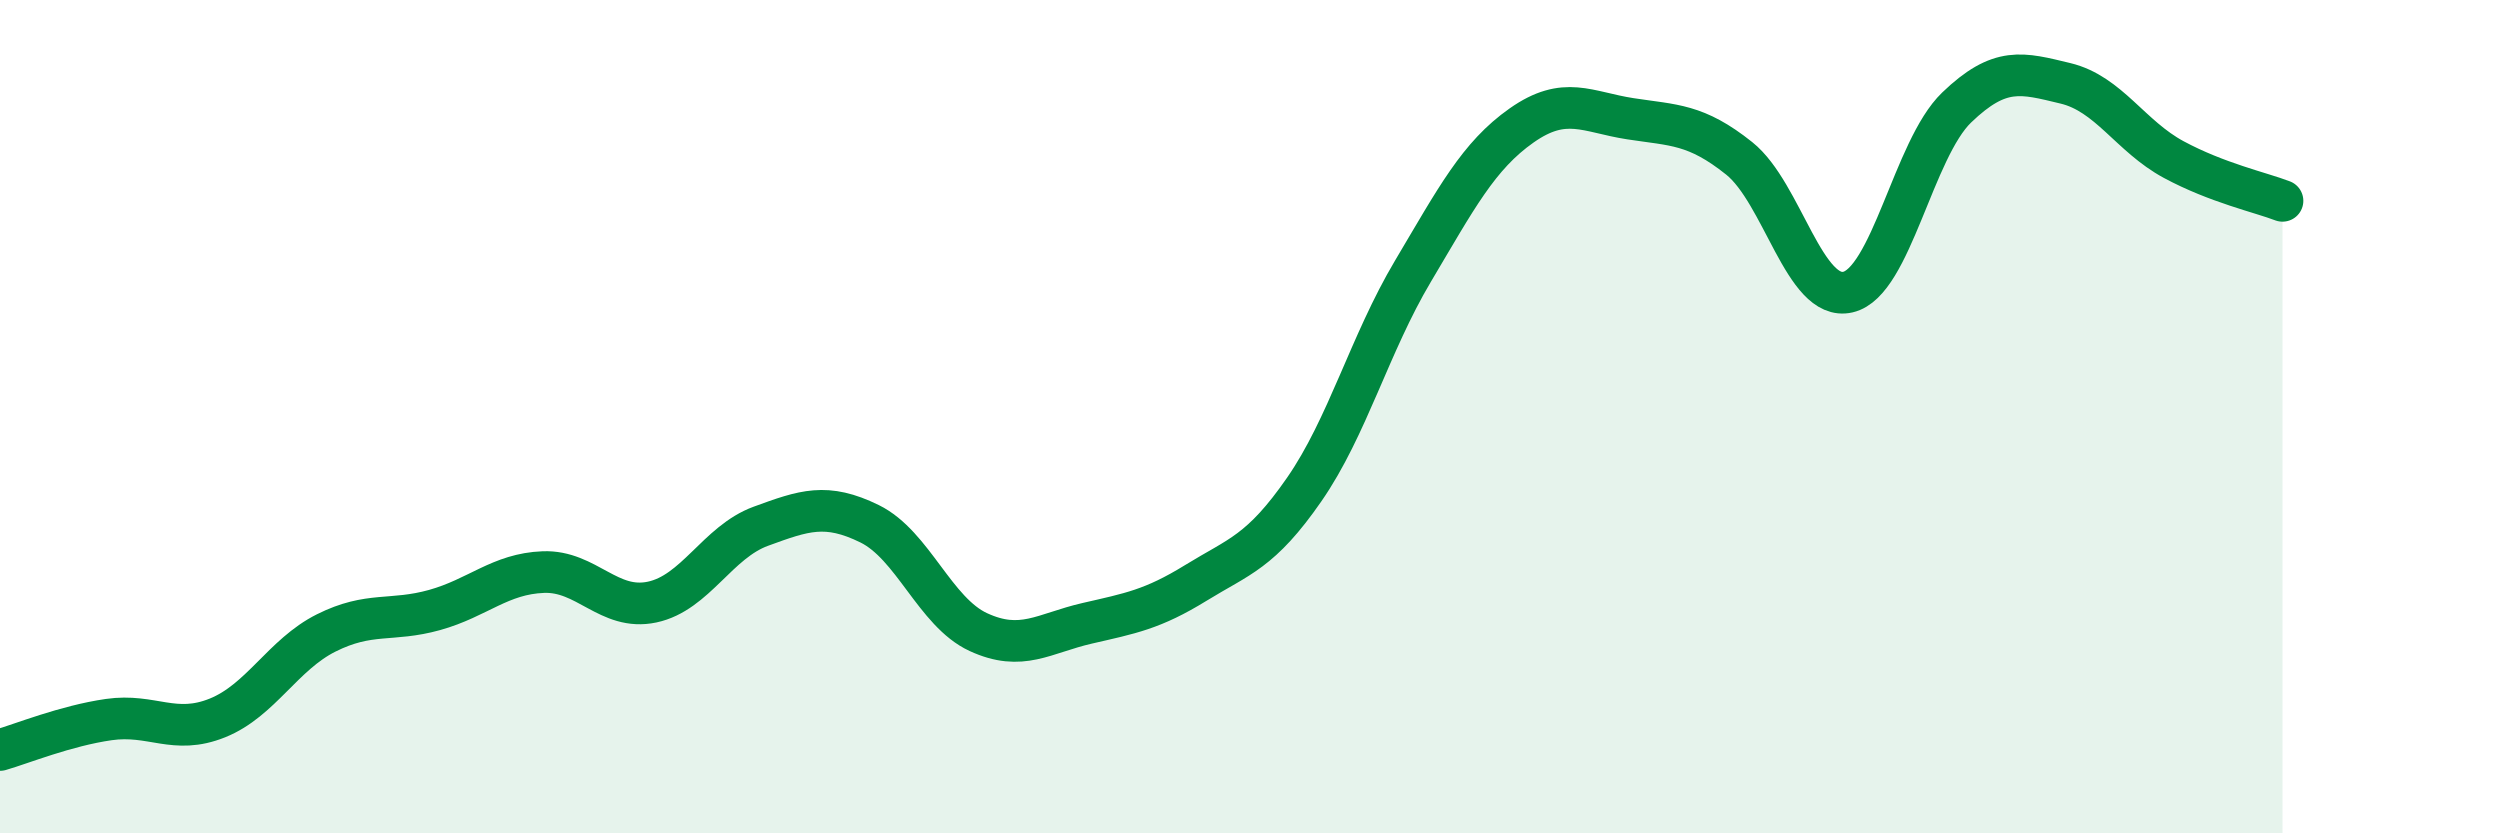
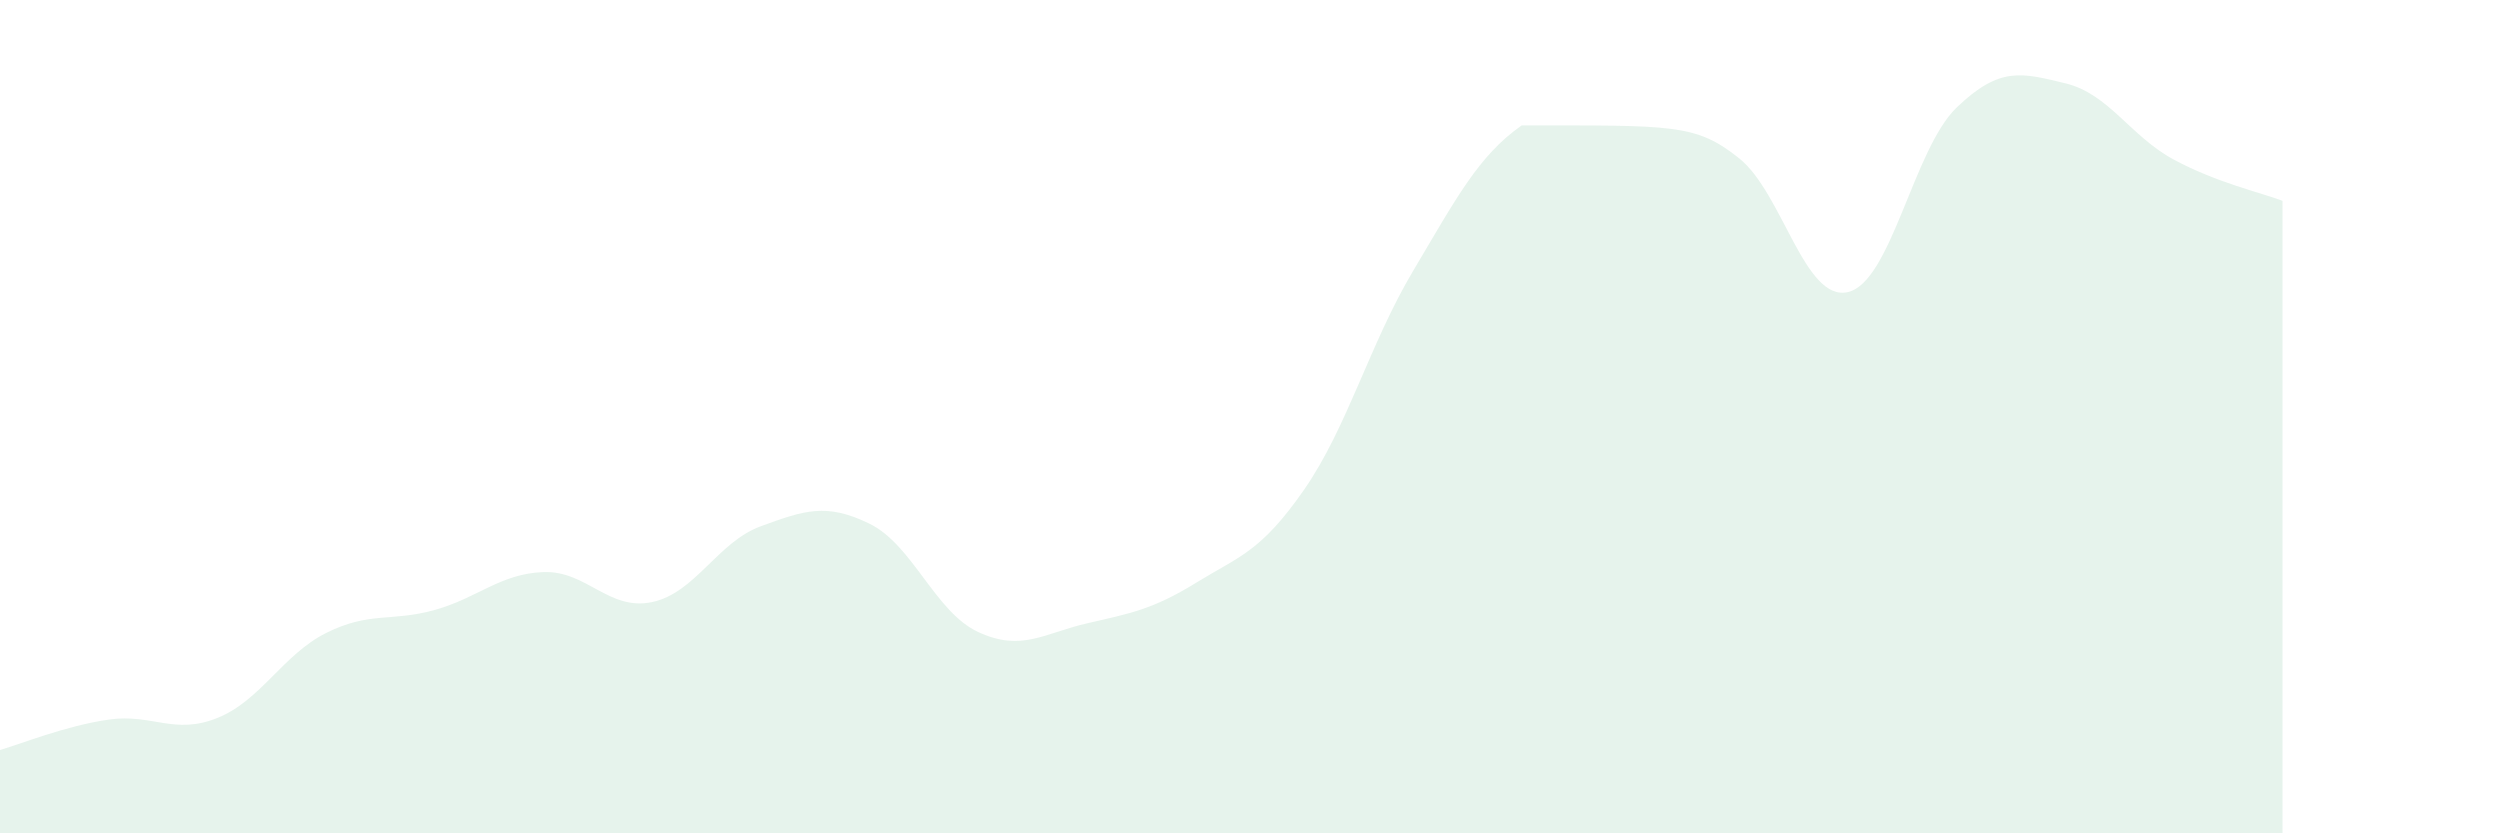
<svg xmlns="http://www.w3.org/2000/svg" width="60" height="20" viewBox="0 0 60 20">
-   <path d="M 0,18 C 0.52,17.85 1.57,17.42 2.61,17.27 C 3.65,17.12 4.18,17.65 5.22,17.23 C 6.26,16.81 6.79,15.71 7.83,15.19 C 8.87,14.67 9.39,14.93 10.43,14.64 C 11.47,14.35 12,13.77 13.04,13.73 C 14.08,13.69 14.61,14.67 15.65,14.45 C 16.69,14.23 17.22,13.01 18.26,12.63 C 19.3,12.25 19.83,12.06 20.87,12.57 C 21.91,13.08 22.44,14.69 23.48,15.17 C 24.52,15.65 25.05,15.2 26.09,14.96 C 27.13,14.72 27.66,14.63 28.7,13.99 C 29.74,13.35 30.26,13.25 31.3,11.75 C 32.34,10.25 32.87,8.26 33.91,6.51 C 34.95,4.76 35.48,3.74 36.52,3.01 C 37.56,2.28 38.09,2.69 39.13,2.85 C 40.17,3.01 40.7,2.97 41.74,3.8 C 42.78,4.63 43.31,7.25 44.35,7.01 C 45.39,6.77 45.92,3.58 46.96,2.58 C 48,1.58 48.53,1.75 49.57,2 C 50.61,2.25 51.13,3.27 52.17,3.83 C 53.21,4.39 54.26,4.62 54.78,4.82L54.78 20L0 20Z" fill="#008740" opacity="0.1" stroke-linecap="round" stroke-linejoin="round" />
-   <path d="M 0,18 C 0.52,17.85 1.57,17.42 2.61,17.27 C 3.65,17.12 4.18,17.65 5.22,17.23 C 6.26,16.81 6.79,15.71 7.83,15.19 C 8.87,14.67 9.39,14.93 10.43,14.64 C 11.47,14.35 12,13.77 13.04,13.73 C 14.08,13.69 14.61,14.67 15.65,14.45 C 16.69,14.23 17.22,13.01 18.26,12.63 C 19.3,12.25 19.83,12.06 20.87,12.57 C 21.91,13.08 22.44,14.69 23.48,15.17 C 24.52,15.65 25.05,15.2 26.09,14.96 C 27.13,14.72 27.66,14.63 28.7,13.99 C 29.74,13.35 30.26,13.25 31.3,11.75 C 32.34,10.25 32.87,8.26 33.91,6.51 C 34.95,4.76 35.48,3.74 36.52,3.01 C 37.56,2.28 38.09,2.69 39.13,2.85 C 40.17,3.01 40.7,2.97 41.74,3.8 C 42.78,4.63 43.31,7.25 44.35,7.01 C 45.39,6.77 45.92,3.58 46.96,2.58 C 48,1.58 48.53,1.75 49.57,2 C 50.61,2.25 51.13,3.27 52.17,3.83 C 53.21,4.39 54.26,4.62 54.78,4.82" stroke="#008740" stroke-width="1" fill="none" stroke-linecap="round" stroke-linejoin="round" />
+   <path d="M 0,18 C 0.52,17.85 1.57,17.42 2.61,17.27 C 3.65,17.12 4.18,17.65 5.22,17.23 C 6.26,16.81 6.79,15.71 7.83,15.19 C 8.87,14.67 9.39,14.93 10.43,14.64 C 11.47,14.35 12,13.77 13.04,13.73 C 14.08,13.69 14.61,14.67 15.65,14.45 C 16.69,14.23 17.22,13.01 18.26,12.63 C 19.3,12.25 19.83,12.06 20.87,12.57 C 21.91,13.08 22.44,14.69 23.48,15.17 C 24.52,15.65 25.05,15.2 26.09,14.96 C 27.13,14.72 27.66,14.63 28.7,13.99 C 29.74,13.35 30.26,13.25 31.3,11.75 C 32.34,10.25 32.87,8.26 33.91,6.51 C 34.95,4.76 35.48,3.74 36.52,3.01 C 40.17,3.01 40.7,2.97 41.74,3.8 C 42.78,4.63 43.31,7.25 44.35,7.01 C 45.39,6.77 45.92,3.58 46.96,2.58 C 48,1.58 48.53,1.75 49.57,2 C 50.61,2.25 51.13,3.27 52.17,3.83 C 53.21,4.39 54.26,4.62 54.78,4.82L54.78 20L0 20Z" fill="#008740" opacity="0.1" stroke-linecap="round" stroke-linejoin="round" />
</svg>